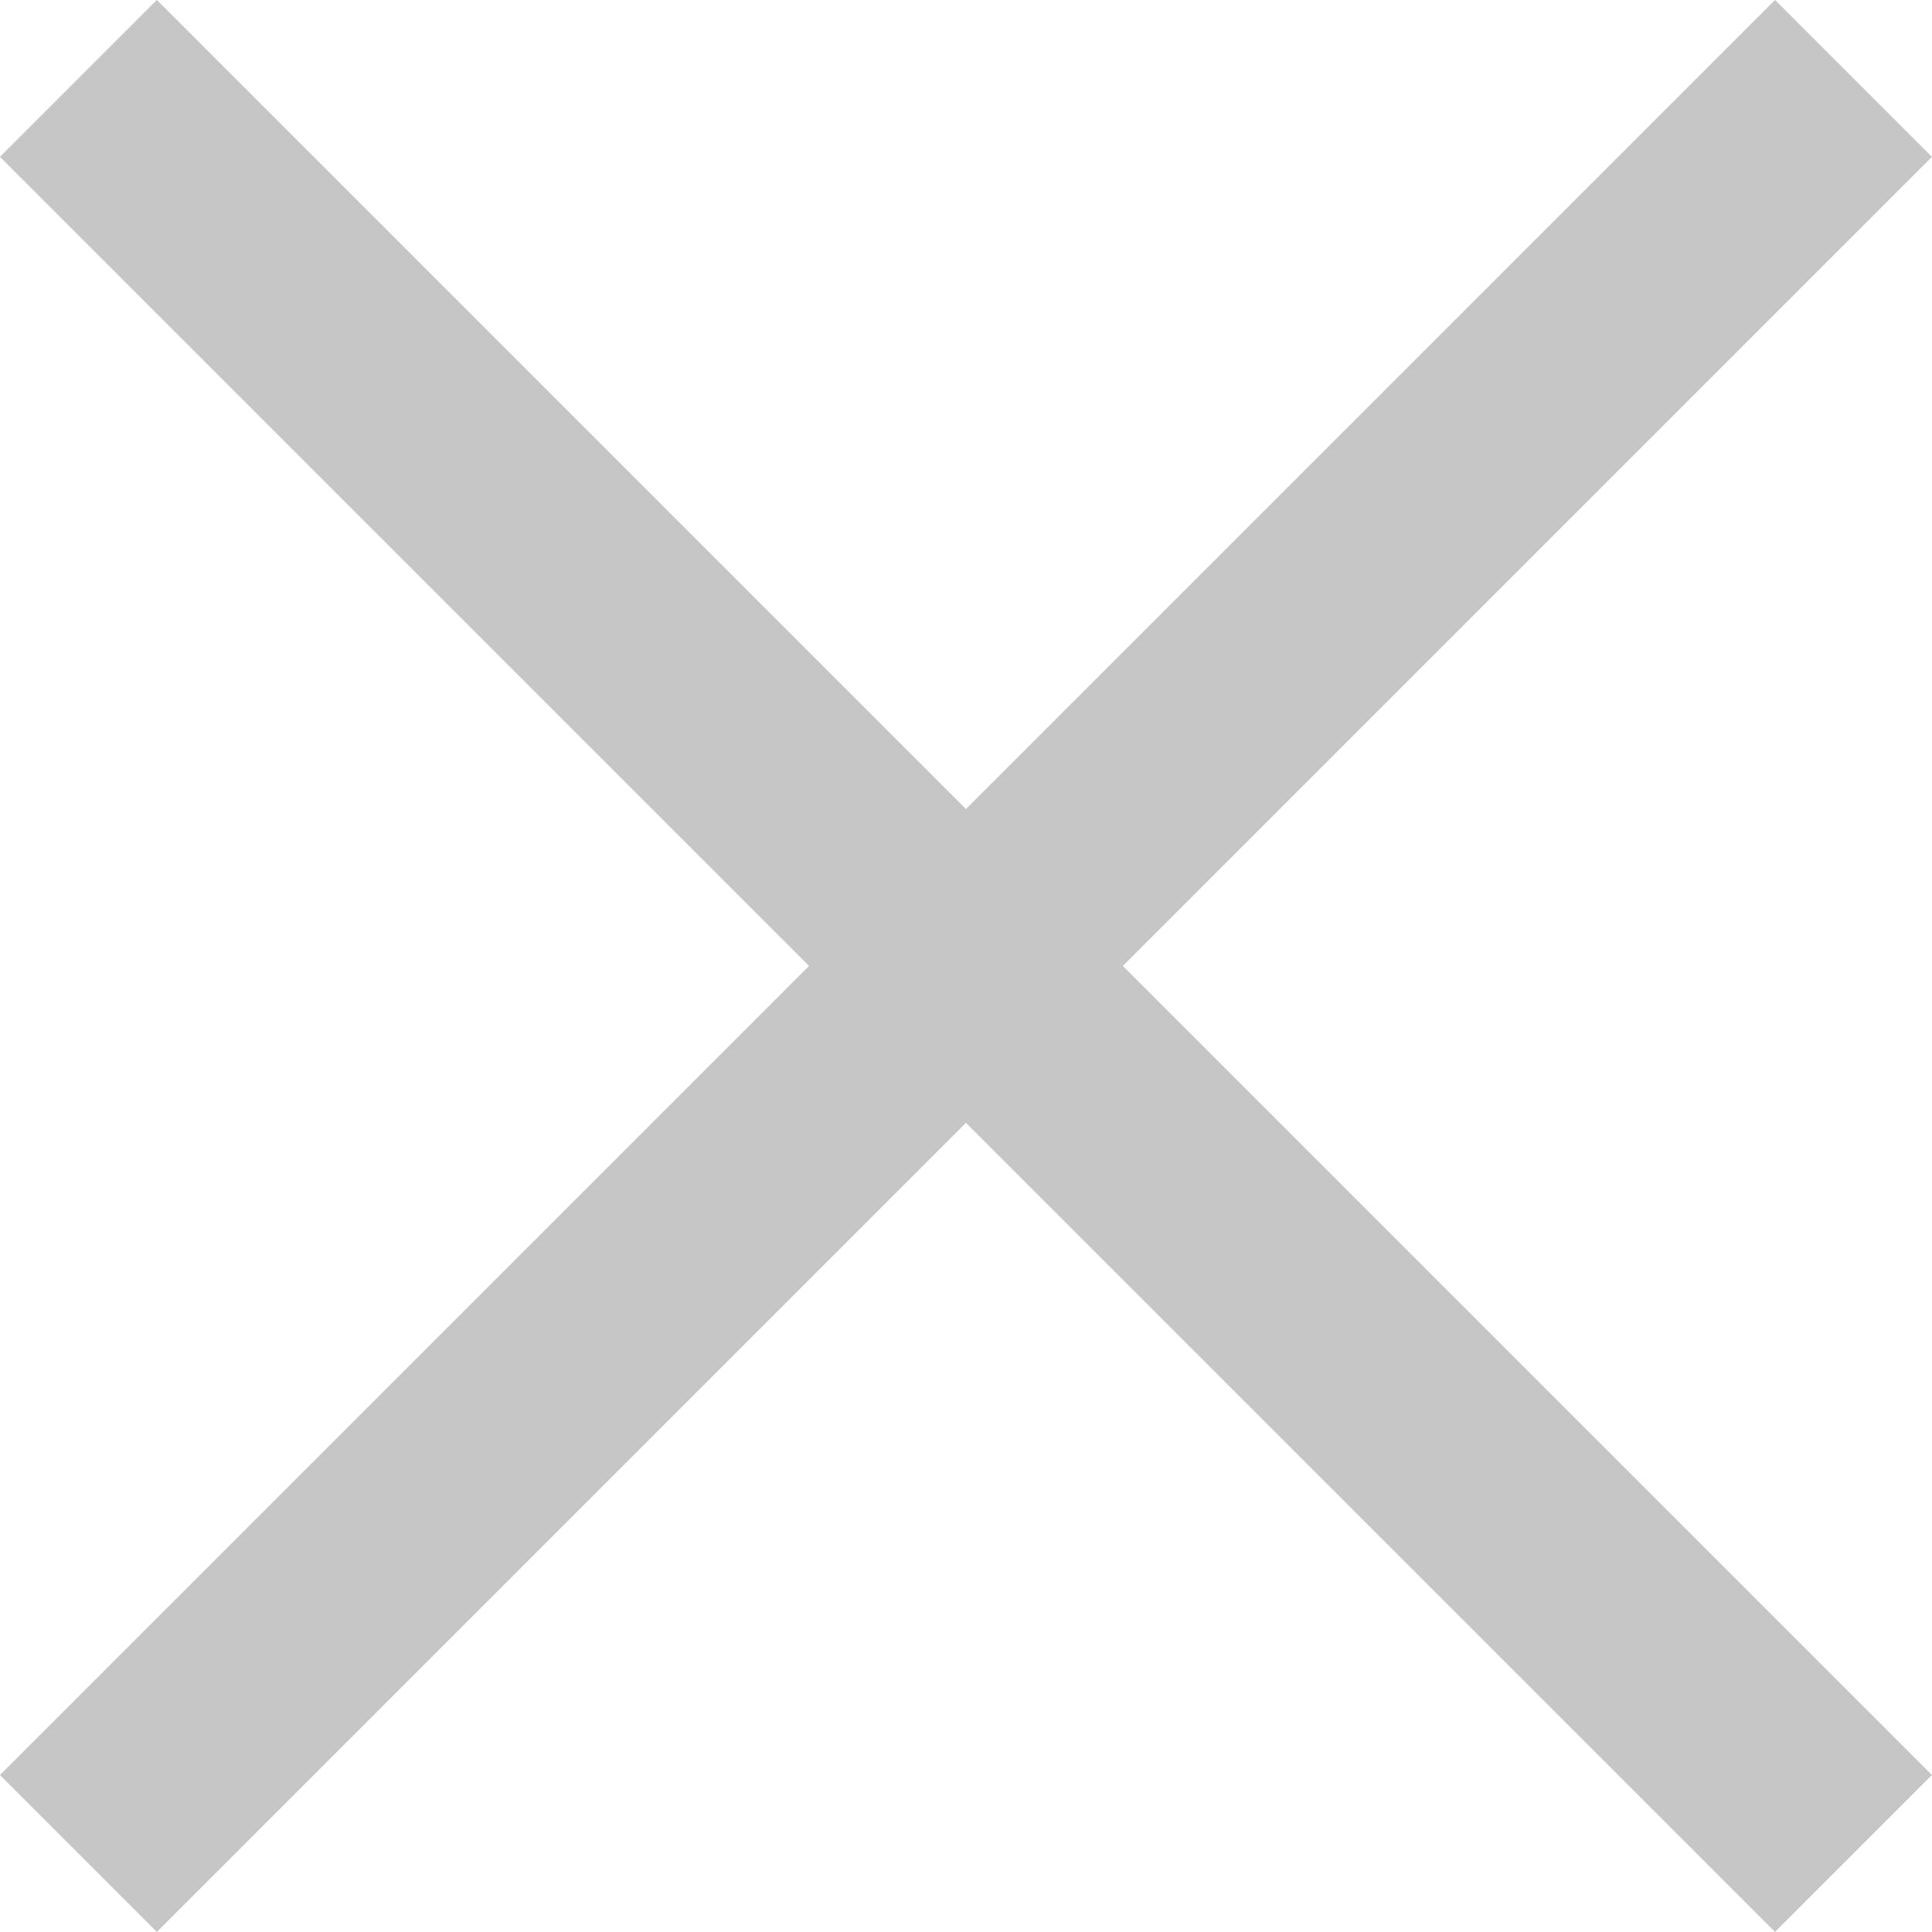
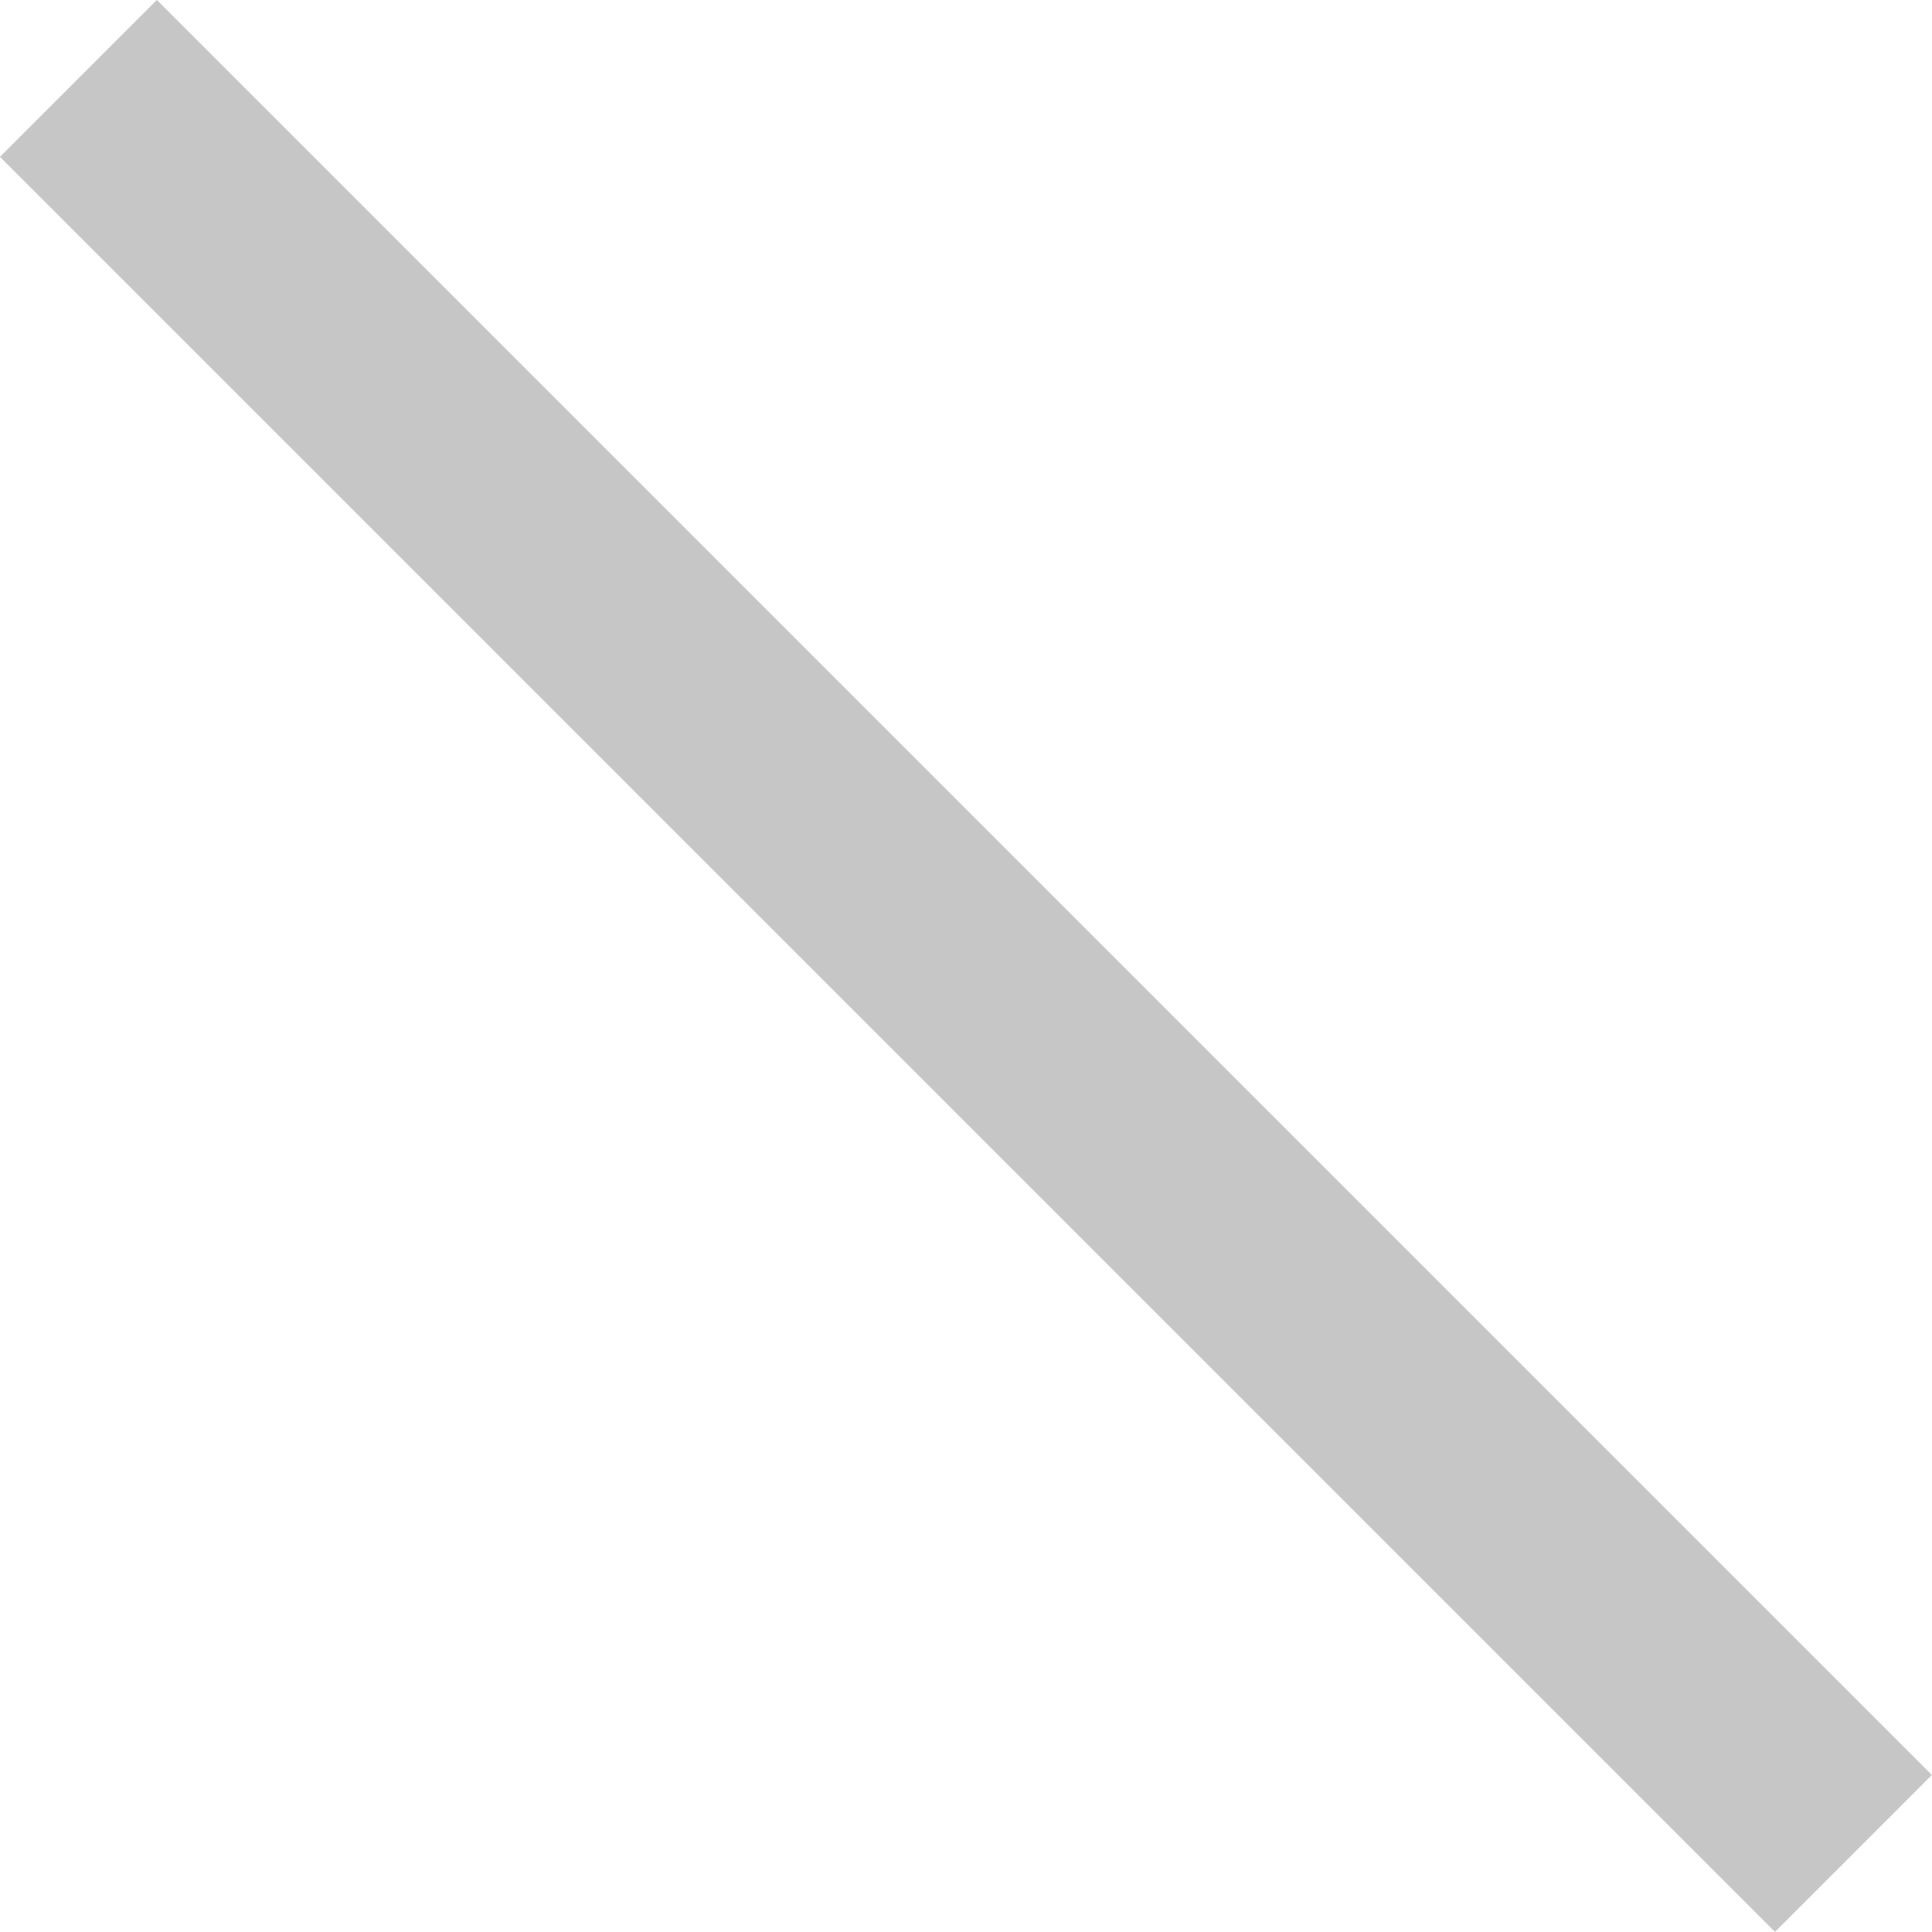
<svg xmlns="http://www.w3.org/2000/svg" width="13.061" height="13.061" viewBox="0 0 13.061 13.061">
  <g id="Group_12741" data-name="Group 12741" transform="translate(0.53 0.53)" opacity="0.4">
-     <line id="Line_4957" data-name="Line 4957" x1="12" y2="12" fill="none" stroke="#707070" stroke-width="1.5" />
    <line id="Line_4958" data-name="Line 4958" x2="12" y2="12" fill="none" stroke="#707070" stroke-width="1.5" />
  </g>
</svg>